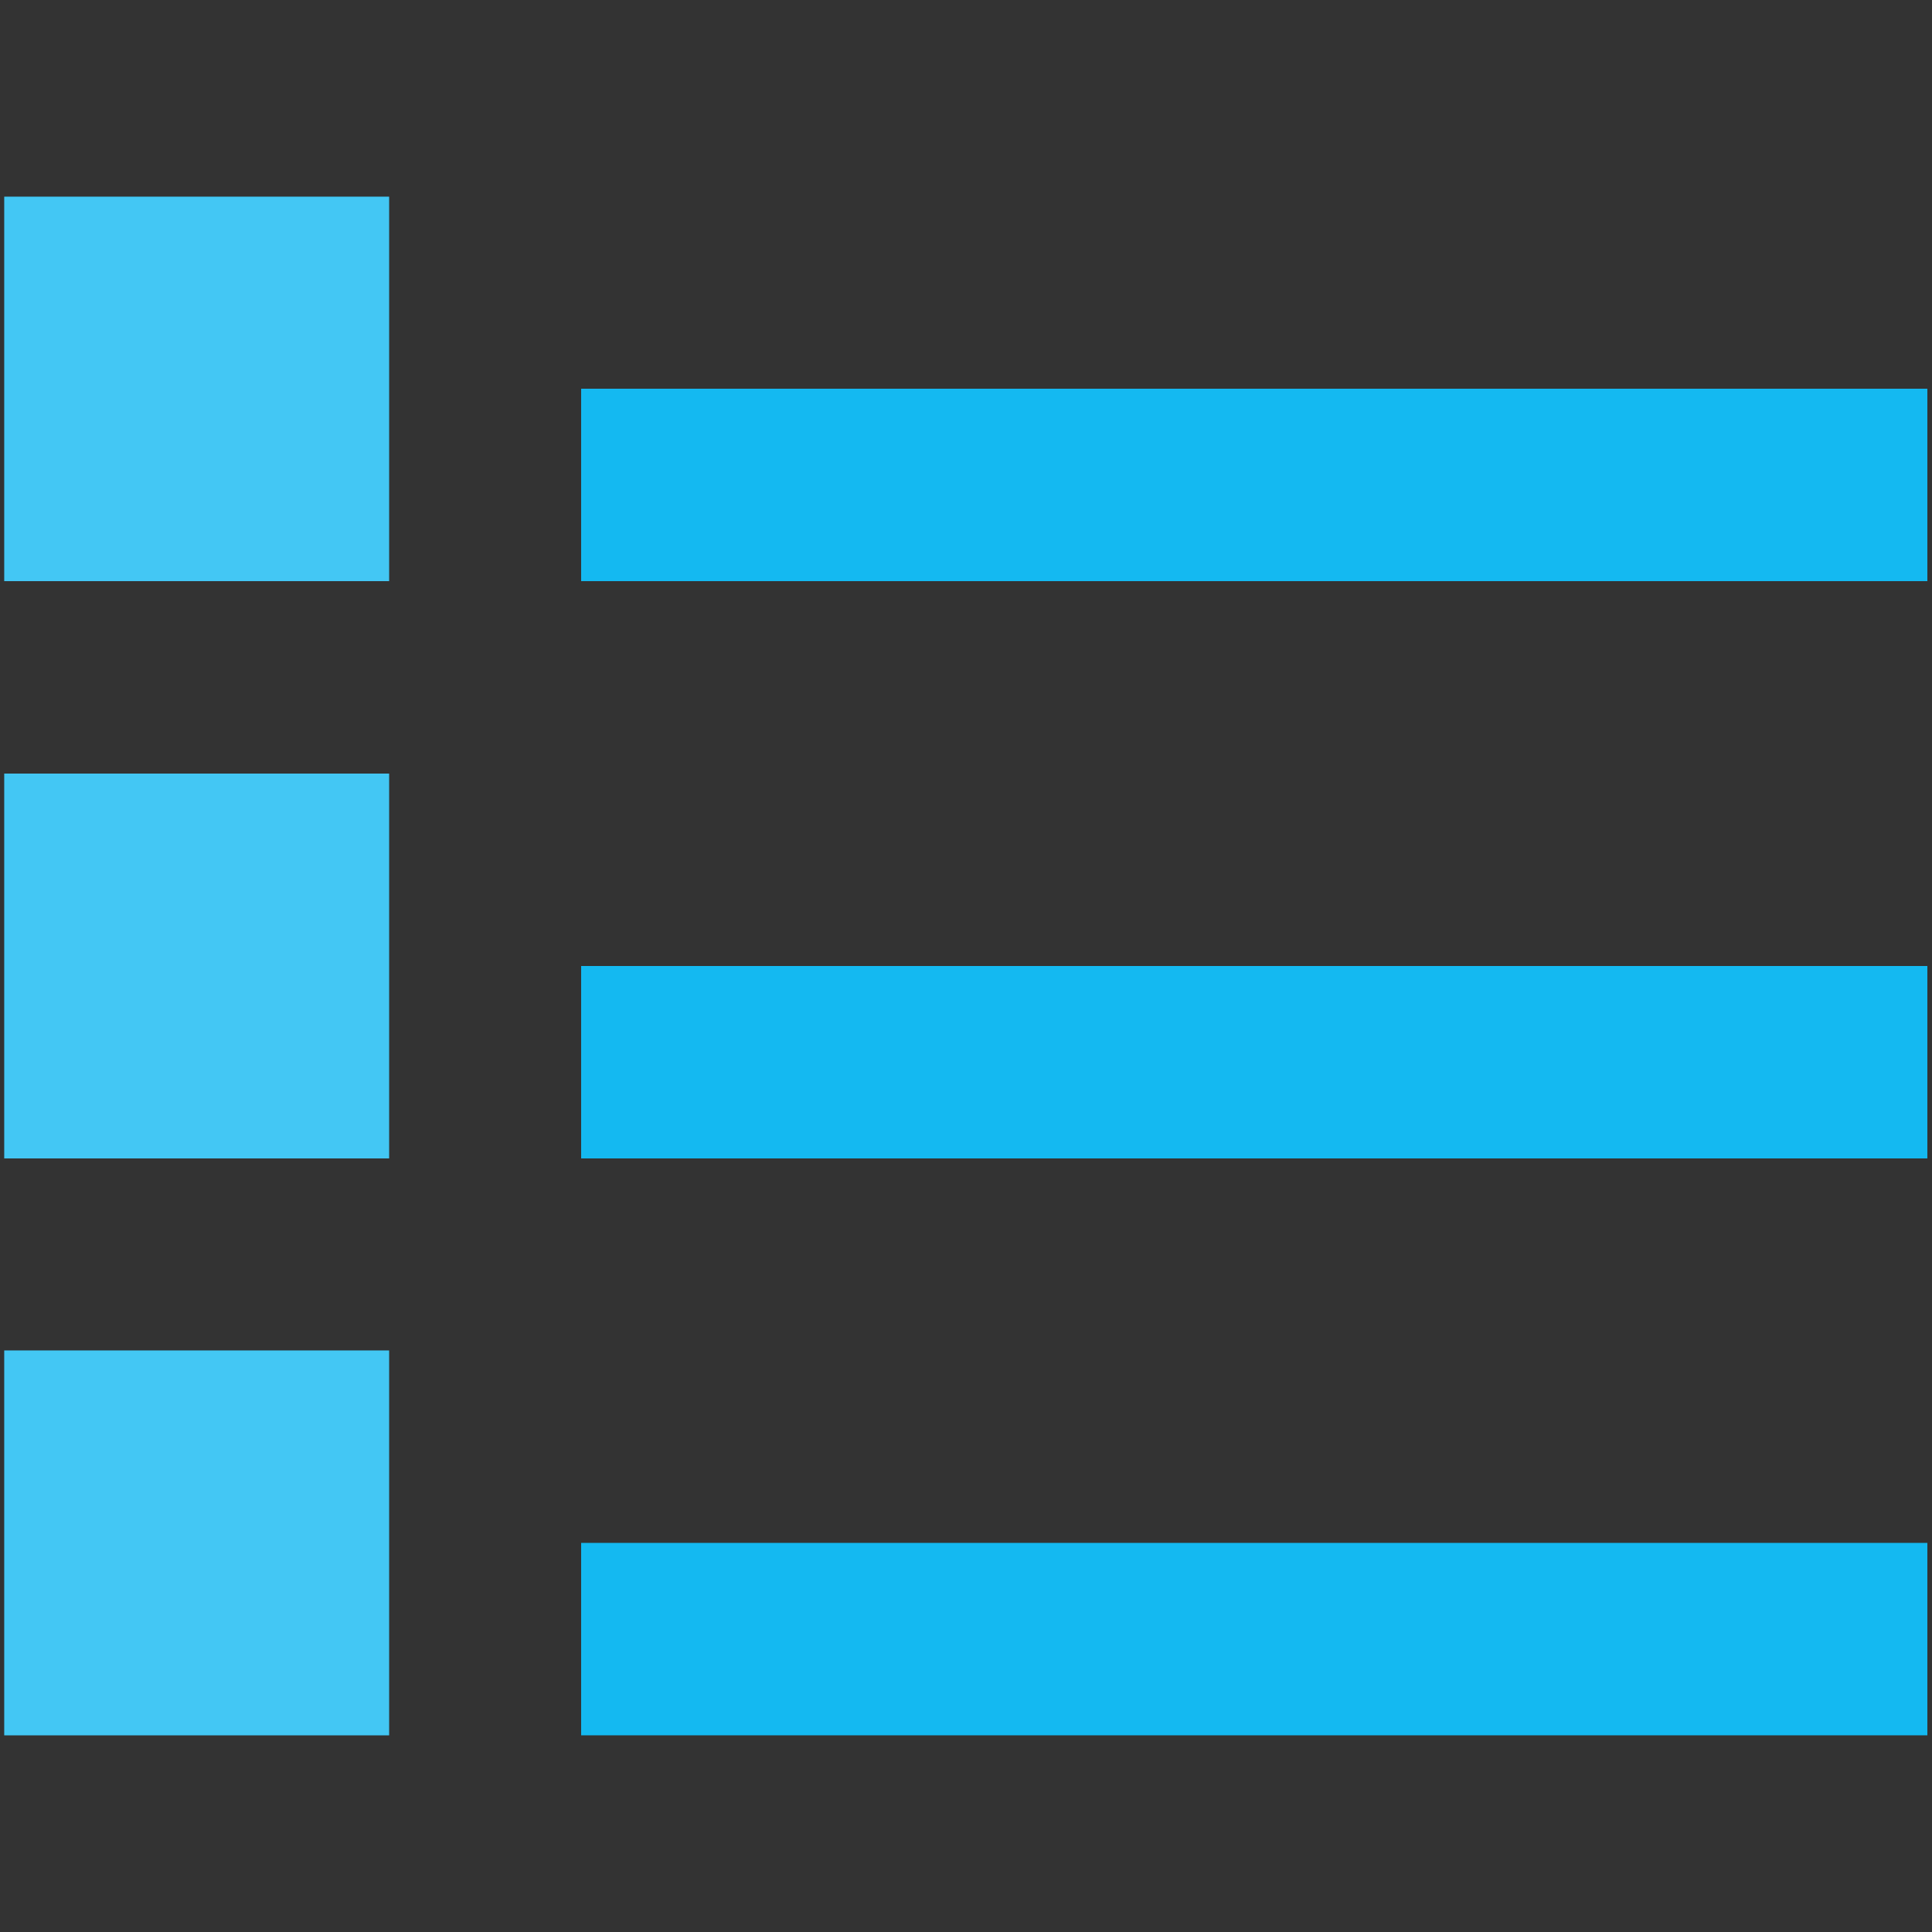
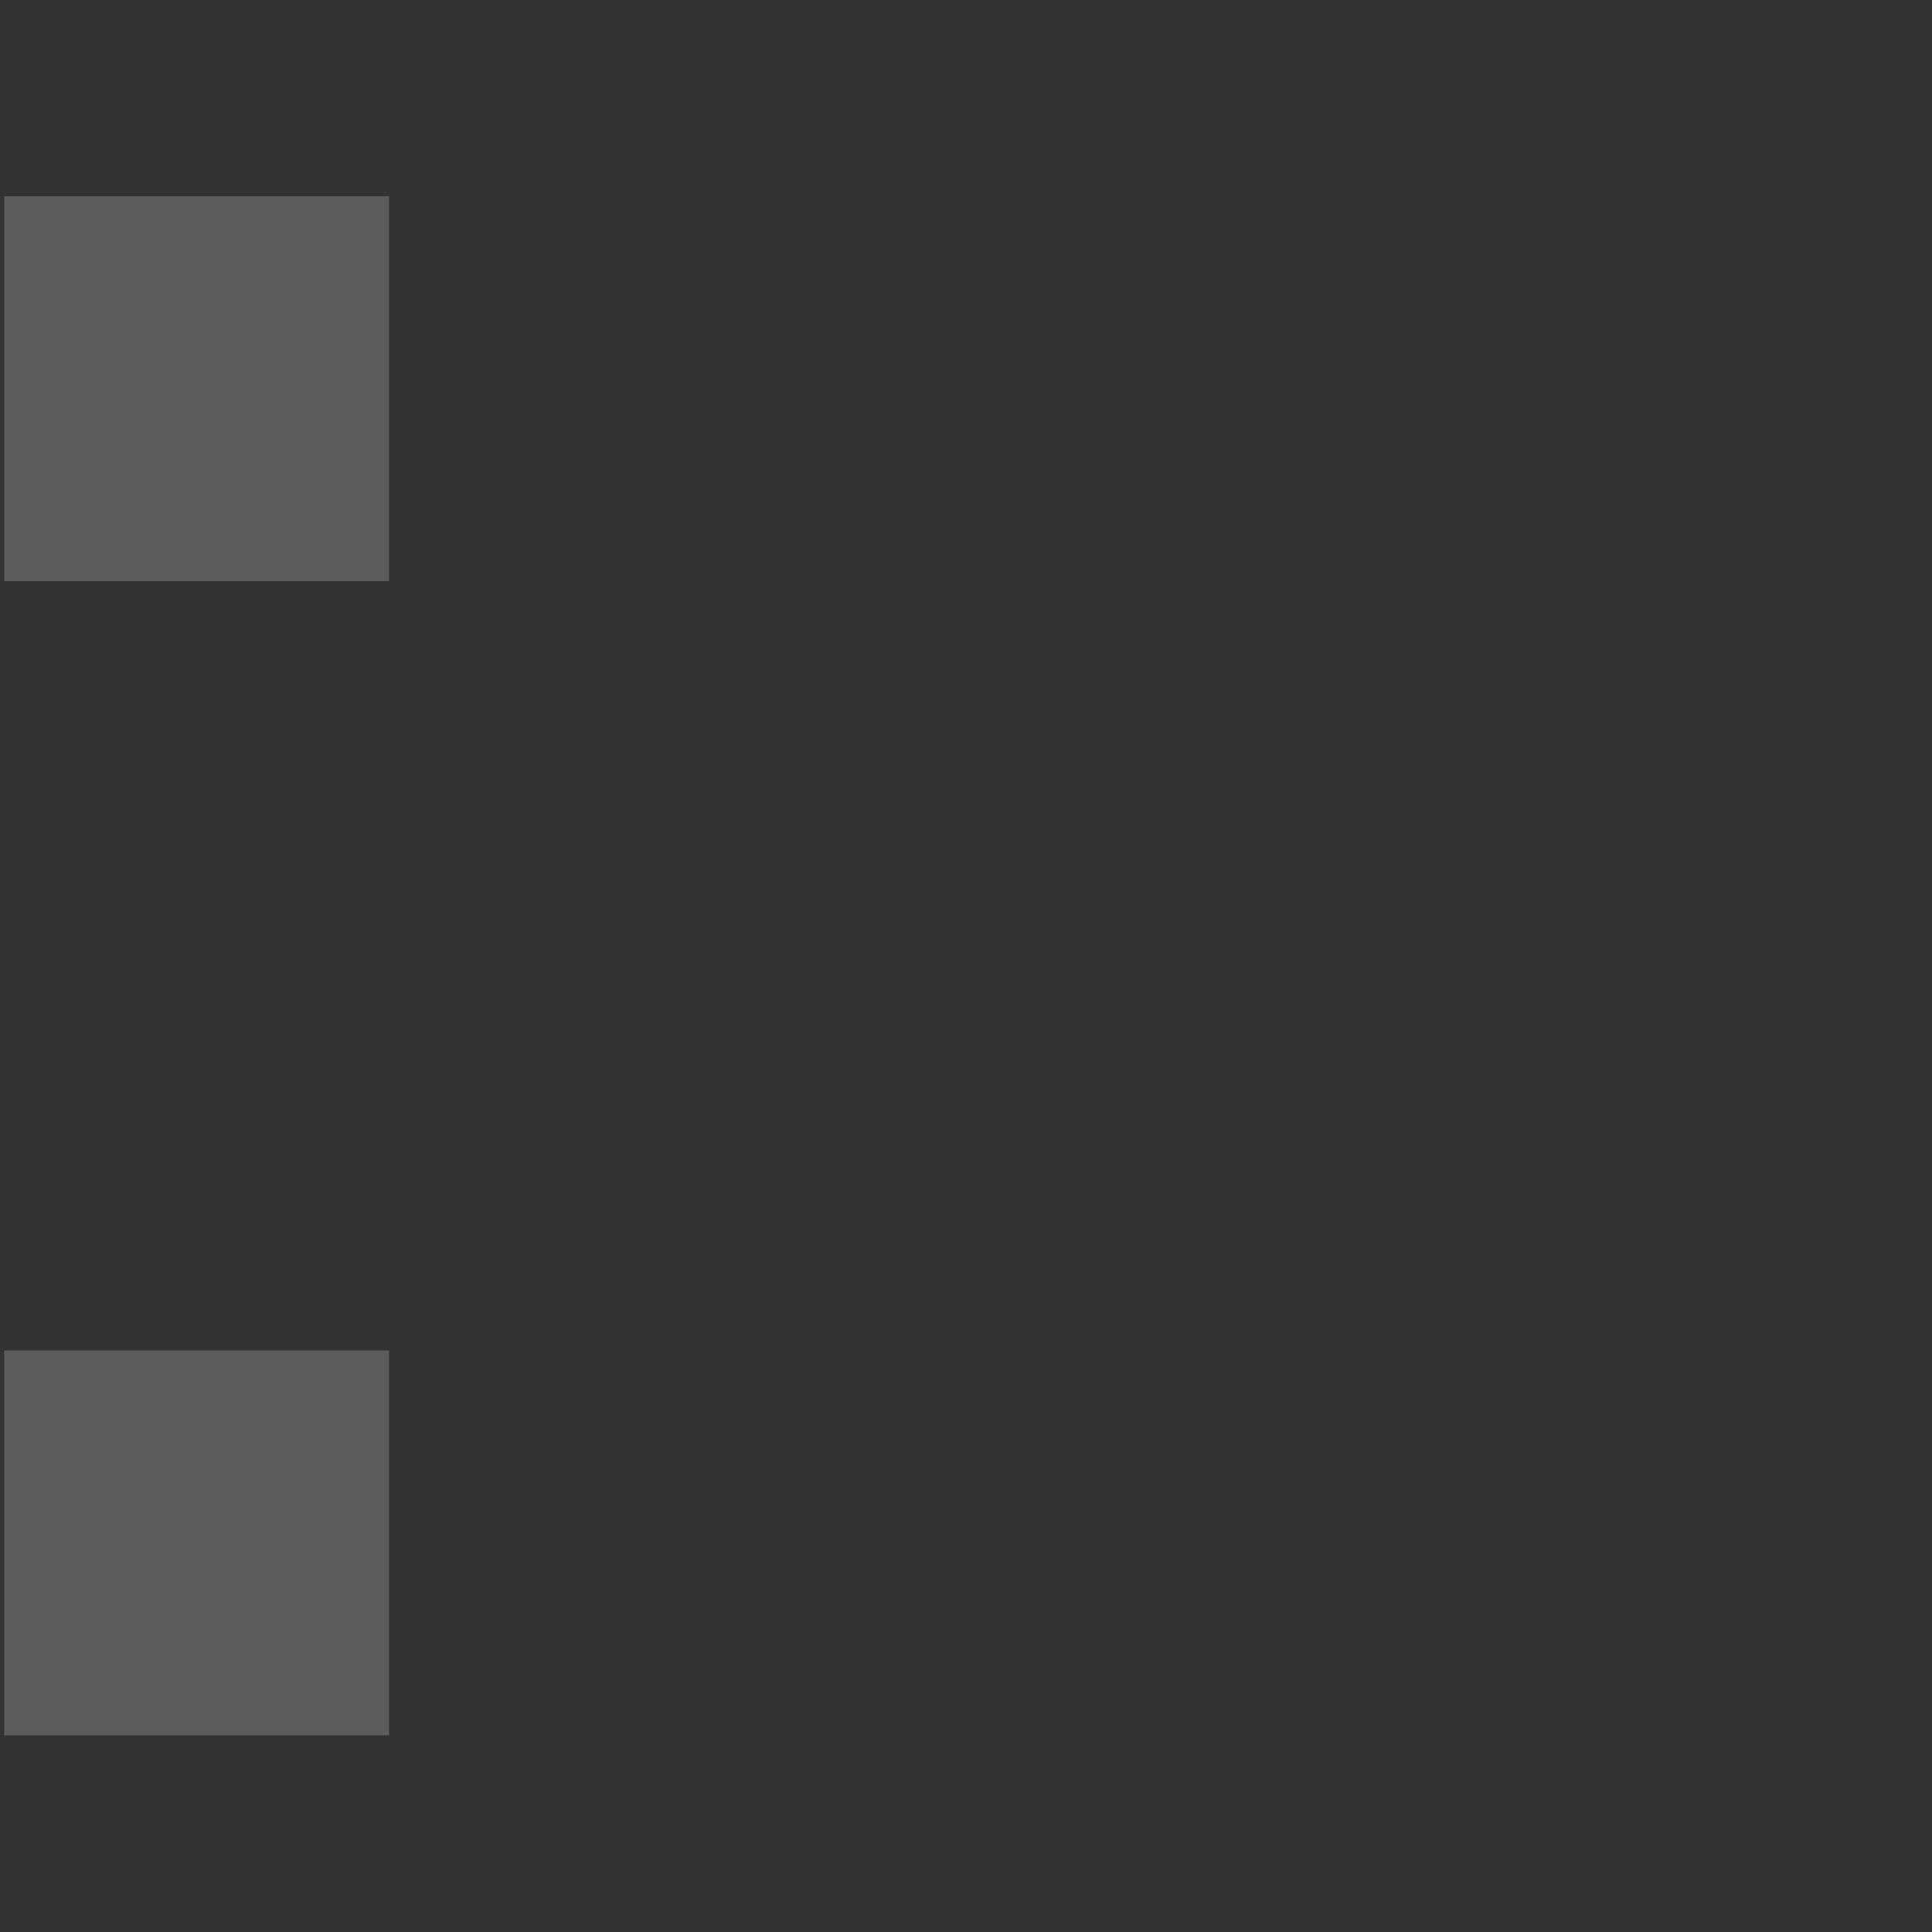
<svg xmlns="http://www.w3.org/2000/svg" id="_x35_8185540_x5F_Capa_x5F_1_x5F_grid" x="0px" y="0px" viewBox="0 0 500 500" style="enable-background:new 0 0 500 500;" xml:space="preserve">
  <rect x="0" y="0" width="500" height="500" fill="#333333" stroke="none" />
  <style type="text/css"> .st0{fill:#14B9F1;} .st1{opacity:0.2;fill:#FFFFFF;enable-background:new ;} </style>
-   <path id="_x35_8185540_x5F_shock_x5F_x5F_x5F_color_x5F_grid" class="st0" d="M1.1,150.4h99.6V50.9H1.1V150.4z M1.1,299.8h99.6 v-99.6H1.1V299.8z M1.1,449.1h99.6v-99.6H1.1V449.1z M498.9,150.4H150.4v-49.8h348.4V150.4z M498.9,299.8H150.4V250h348.4V299.8z M498.9,449.1H150.4v-49.8h348.4V449.1z" />
-   <path class="st1" d="M1.1,150.4h99.6V50.9H1.1V150.4z M1.1,299.8h99.6v-99.6H1.1V299.8z M1.1,449.1h99.6v-99.6H1.1V449.1z" />
+   <path class="st1" d="M1.1,150.4h99.6V50.9H1.1V150.4z h99.6v-99.6H1.1V299.8z M1.1,449.1h99.6v-99.6H1.1V449.1z" />
</svg>